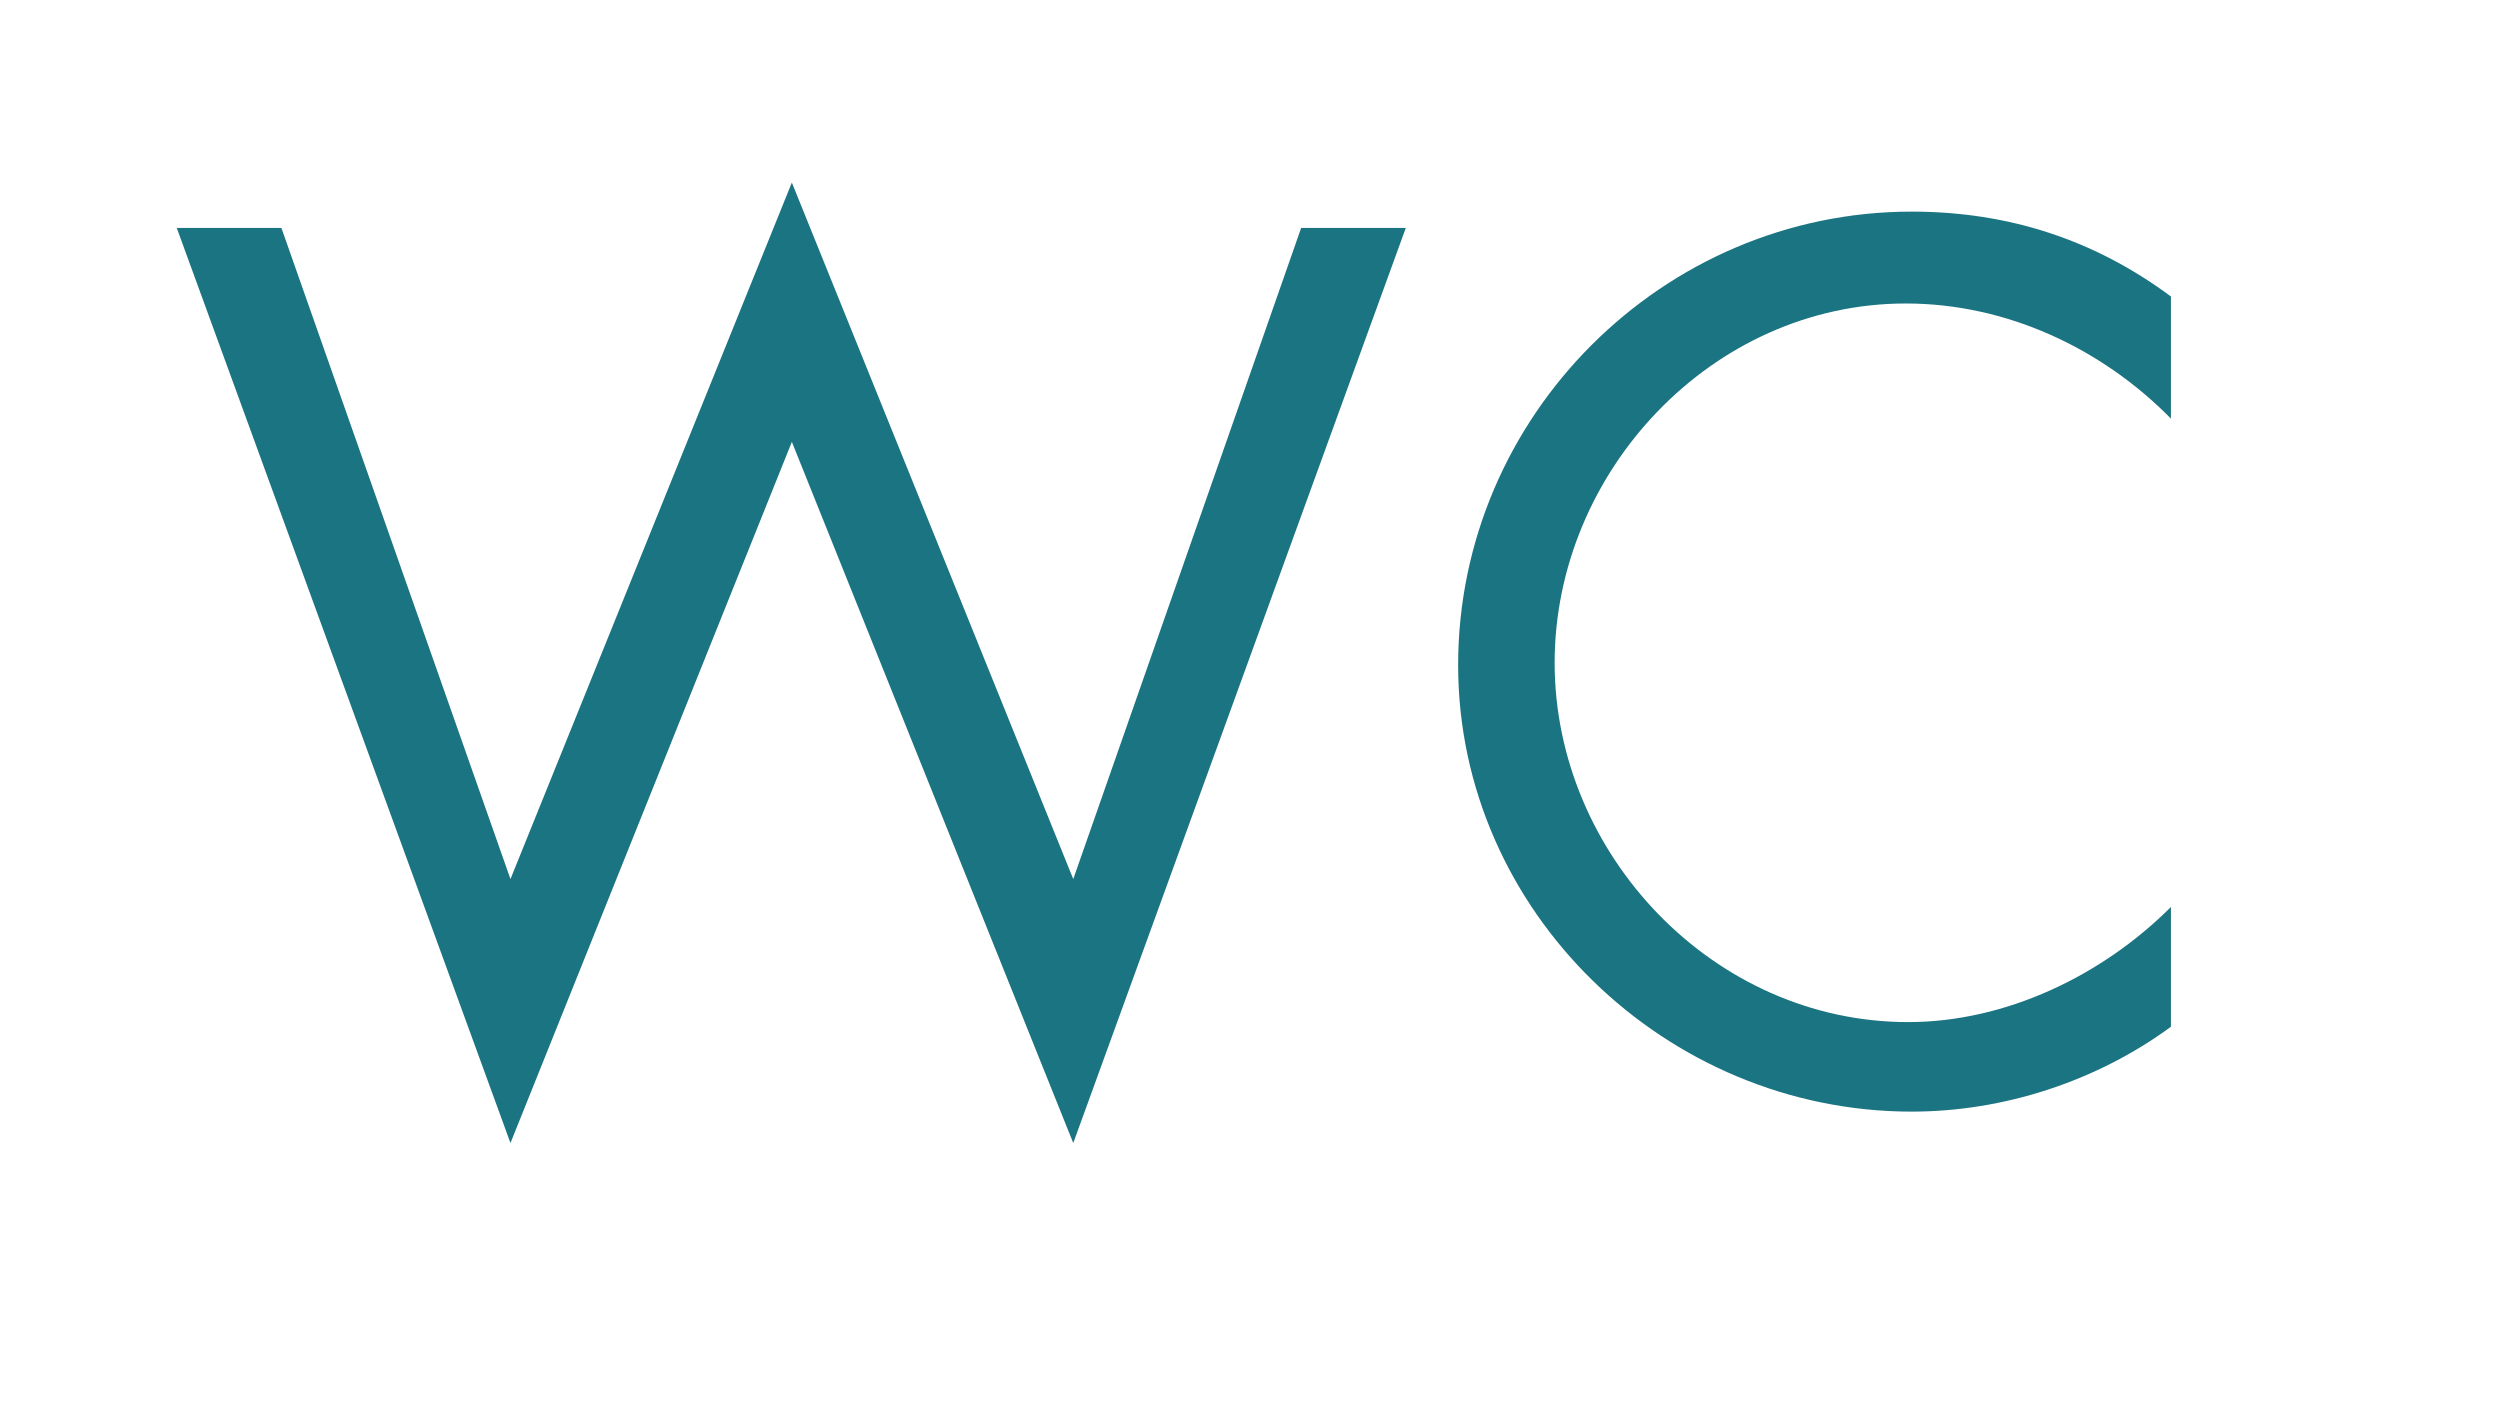
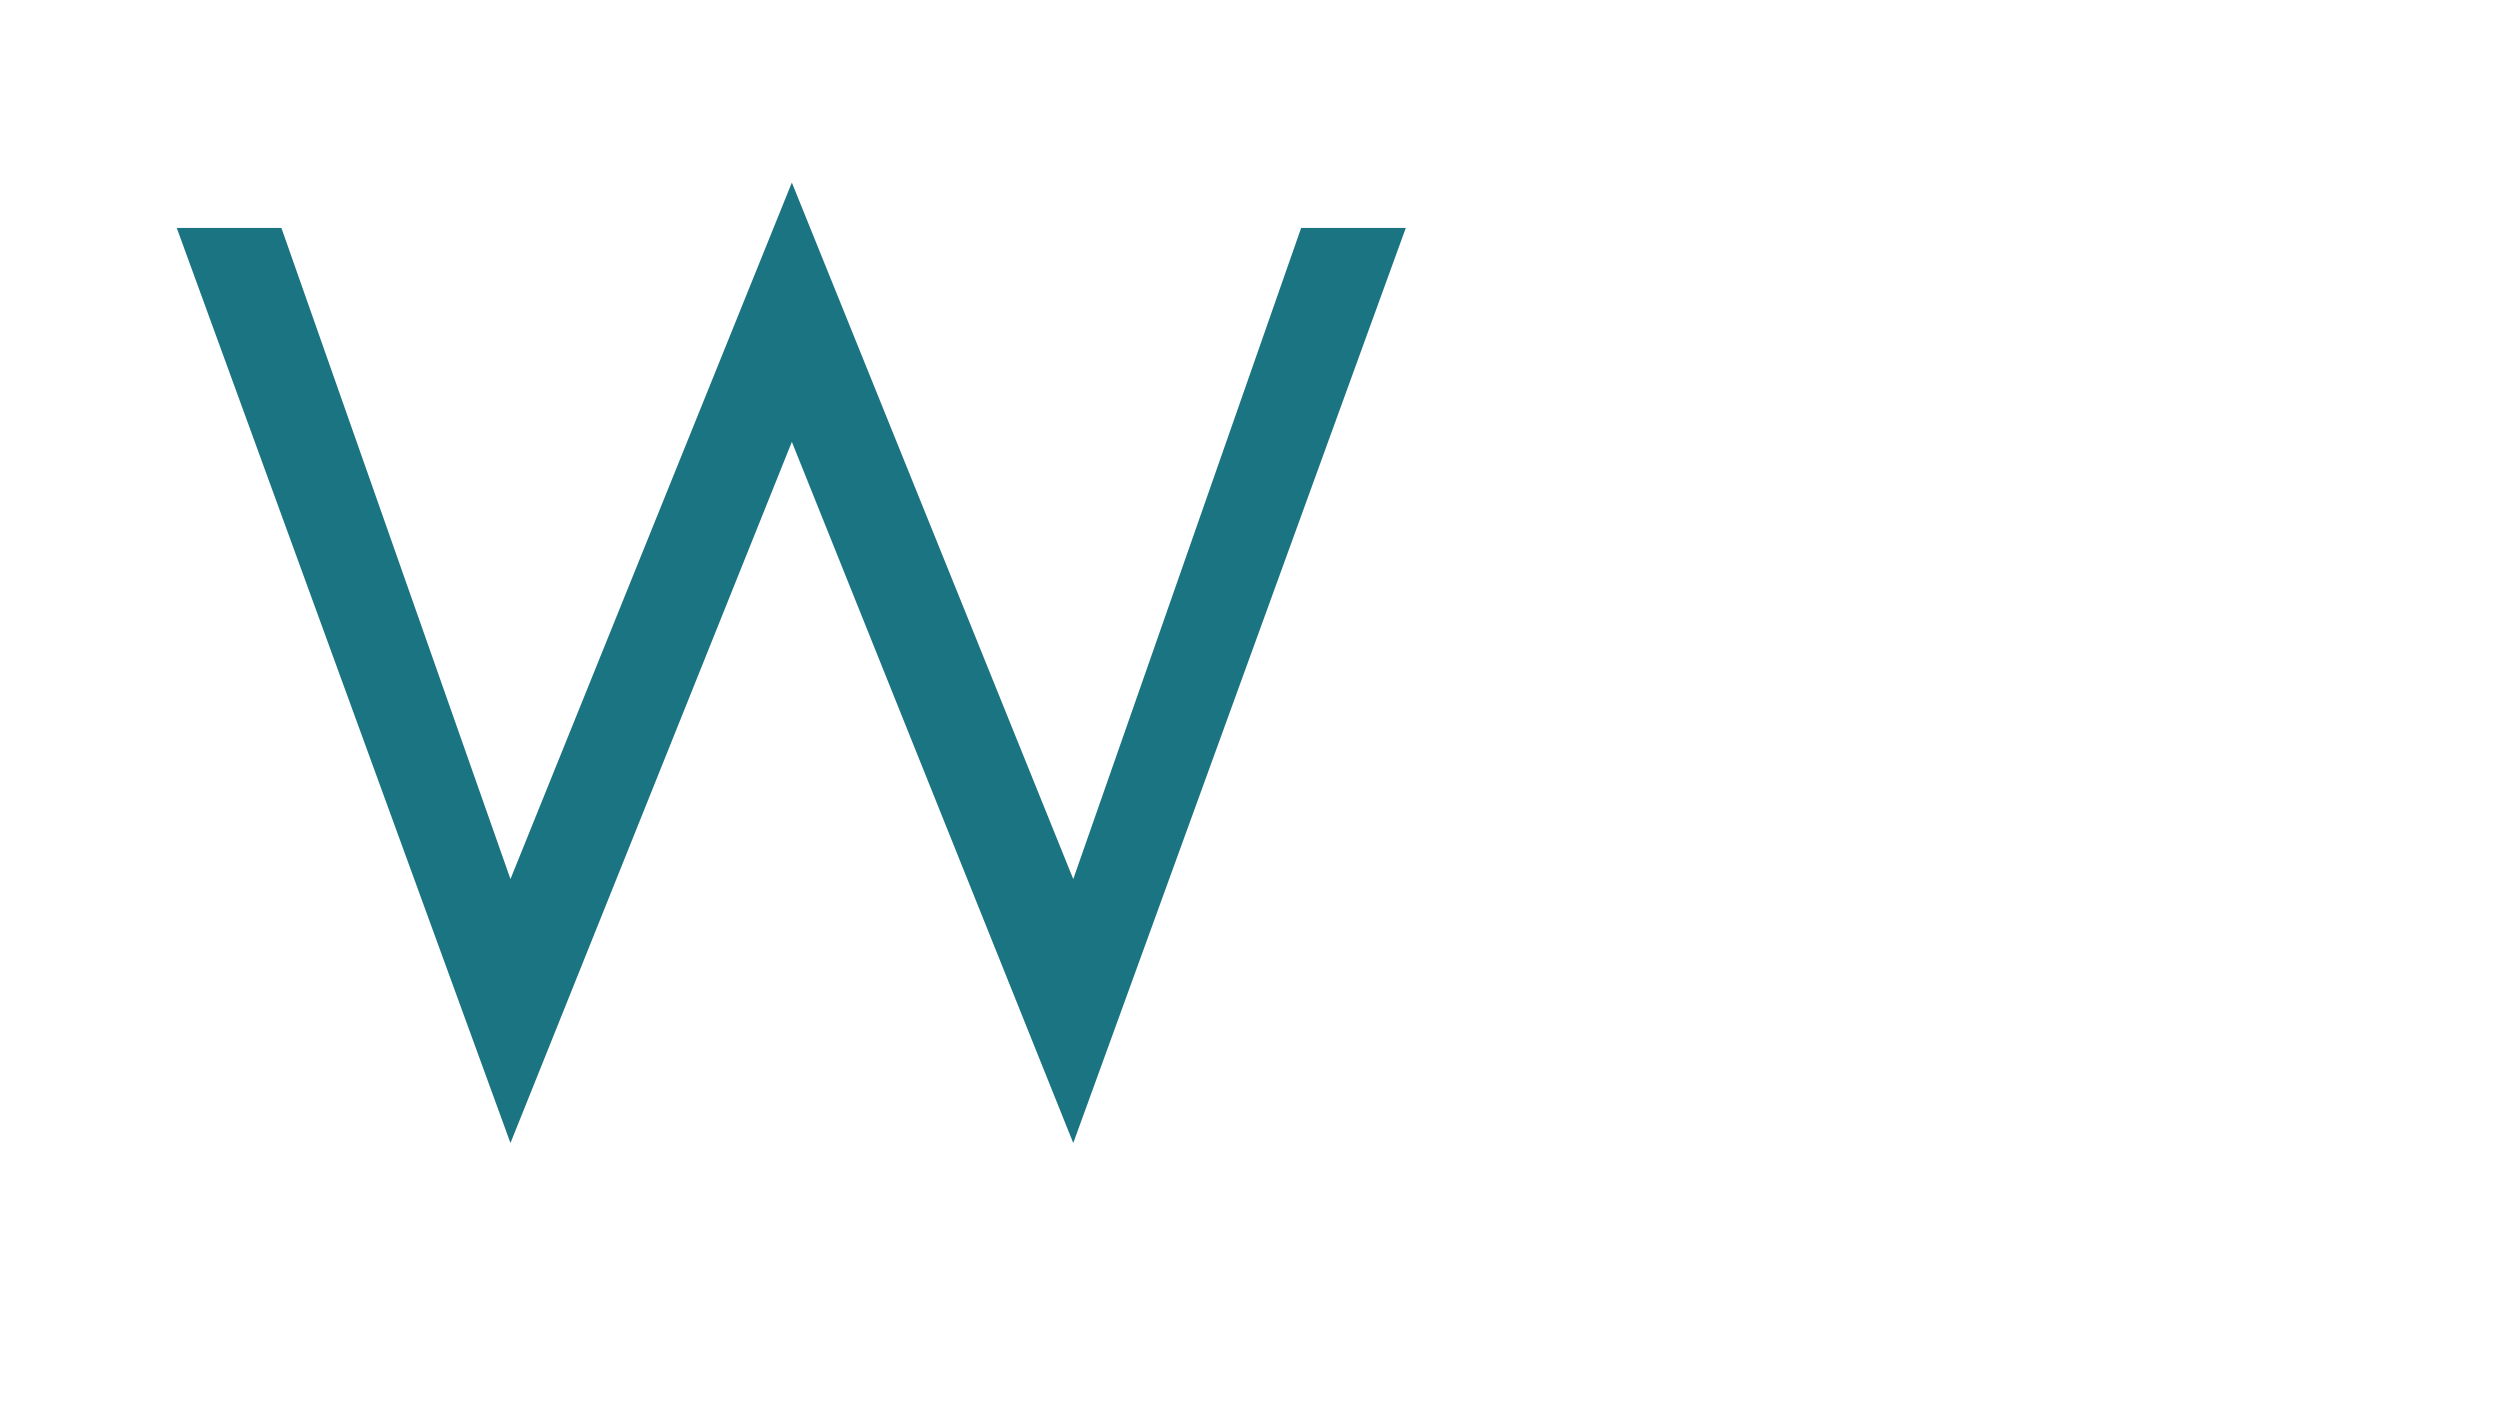
<svg xmlns="http://www.w3.org/2000/svg" version="1.1" id="Layer_1" x="0px" y="0px" viewBox="0 0 215 121" style="enable-background:new 0 0 215 121;" xml:space="preserve">
  <style type="text/css"> .st0{fill:#1b7481;} </style>
  <g>
    <path class="st0" d="M43.9,75.6l24.2-59.9l24.2,59.9l19.6-56h9L92.3,98.3L68.1,38L43.9,98.3L15.2,19.6h9L43.9,75.6z" />
-     <path class="st0" d="M186.7,36c-6-6.1-14.2-9.9-22.8-9.9c-16.7,0-30.2,14.5-30.2,30.9s13.6,30.9,30.4,30.9c8.4,0,16.7-4,22.6-9.9 v10.3c-6.4,4.7-14.4,7.3-22.3,7.3c-21.1,0-39-17.2-39-38.4c0-21.4,17.6-39,39-39c8.3,0,15.7,2.4,22.3,7.3V36z" />
  </g>
</svg>